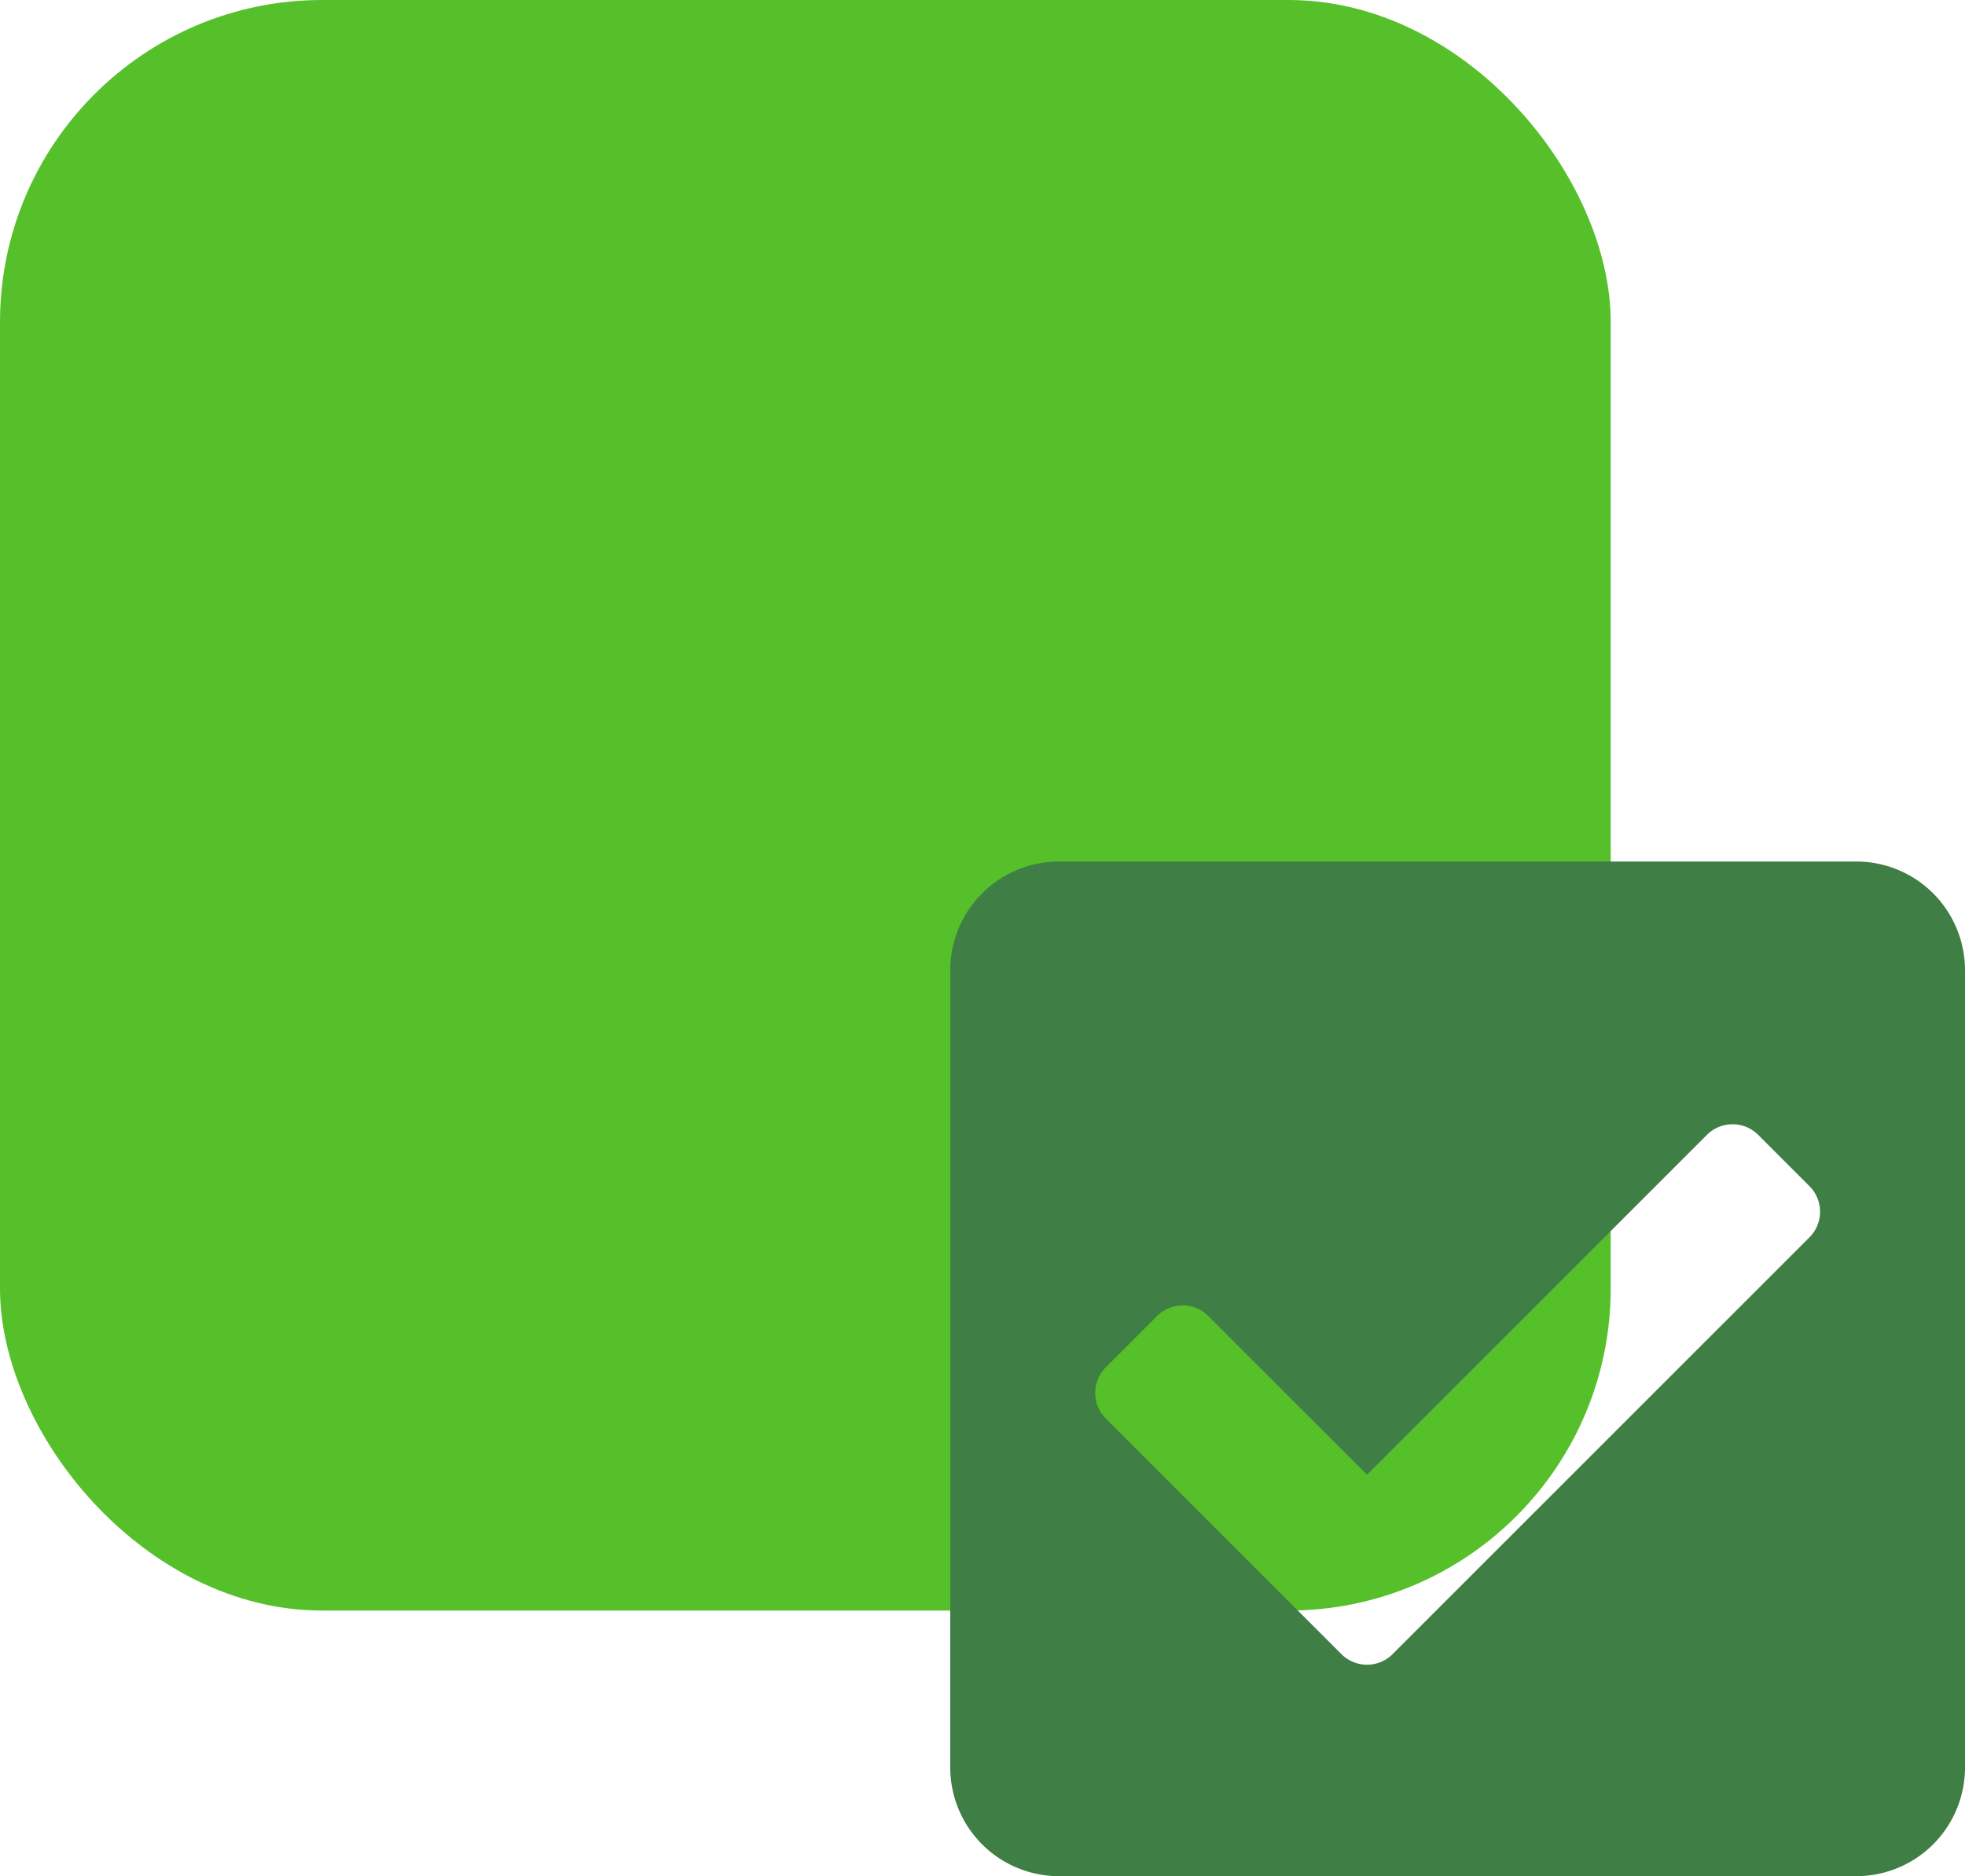
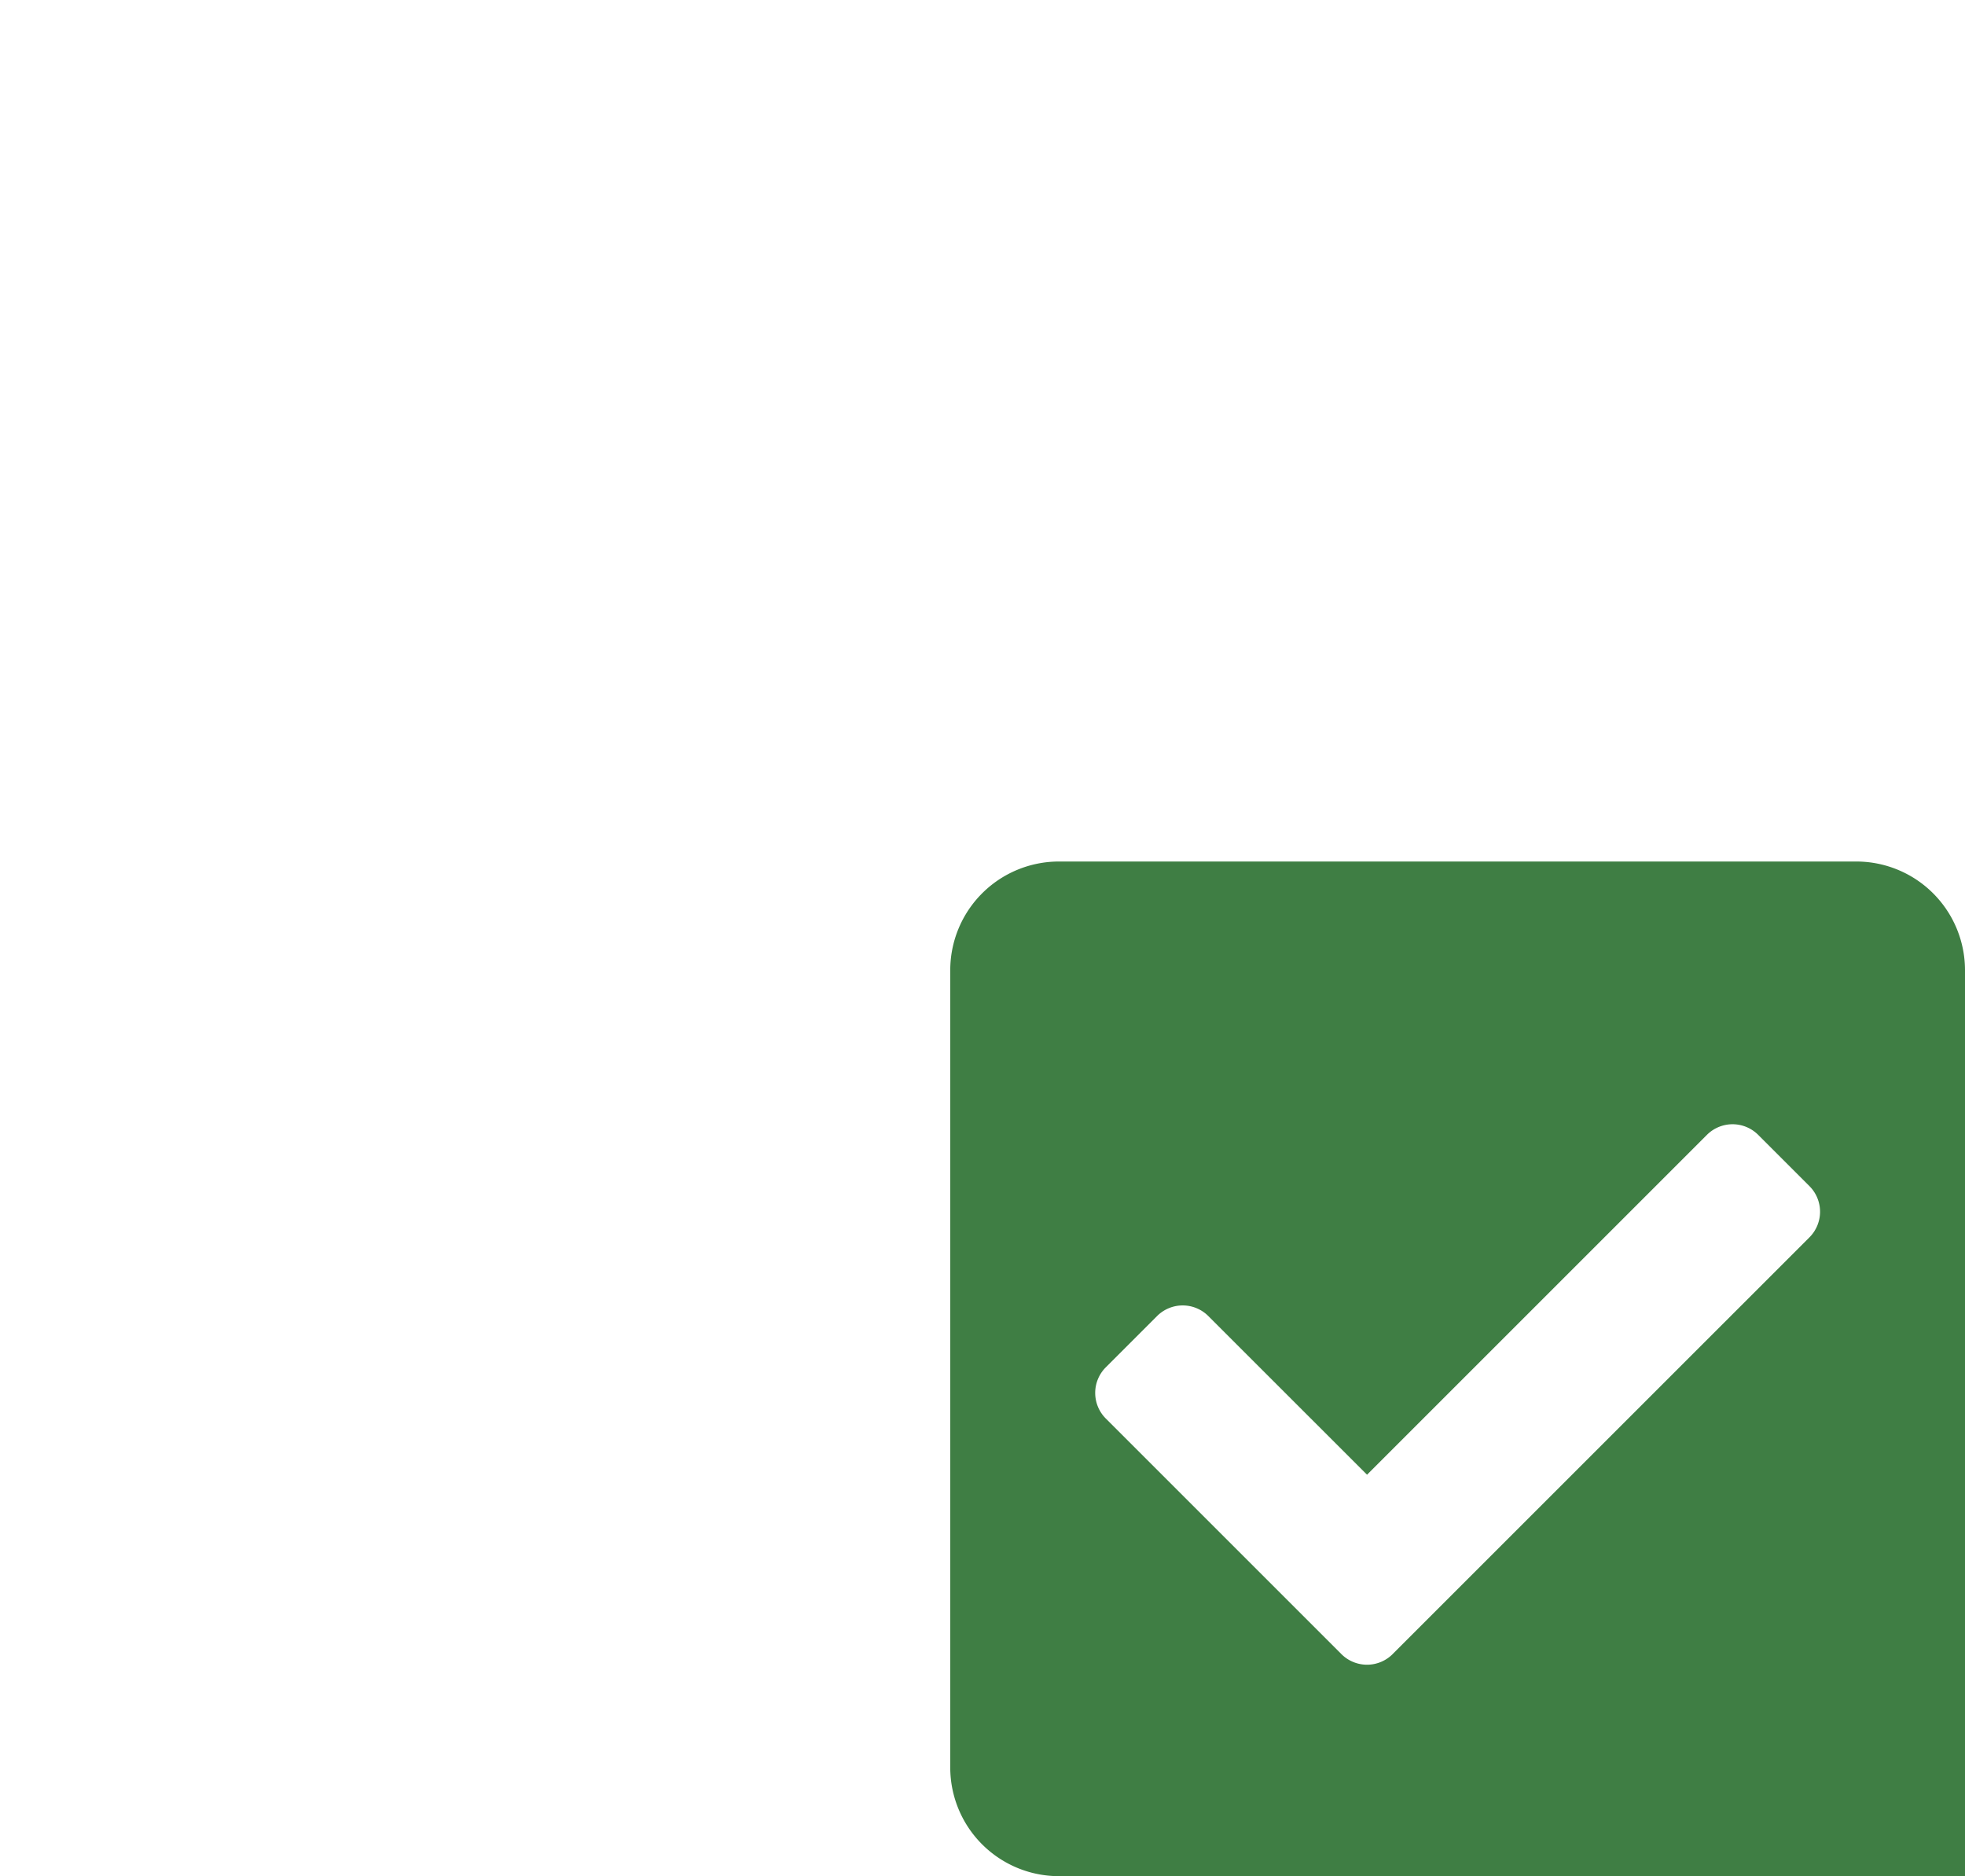
<svg xmlns="http://www.w3.org/2000/svg" width="60.998" height="58.246" viewBox="0 0 60.998 58.246">
  <g id="Group_17438" data-name="Group 17438" transform="translate(-147.412 -3178.75)">
-     <rect id="Rectangle_8791" data-name="Rectangle 8791" width="50" height="50" rx="10" transform="translate(147.412 3178.75)" fill="#56c02b" />
-     <path id="Icon_awesome-check-square" data-name="Icon awesome-check-square" d="M28.125,33.75H3.375A3.375,3.375,0,0,1,0,30.375V5.625A3.375,3.375,0,0,1,3.375,2.25h24.75A3.375,3.375,0,0,1,31.5,5.625v24.75A3.375,3.375,0,0,1,28.125,33.75ZM13.733,26.855,26.671,13.918a1.125,1.125,0,0,0,0-1.591L25.08,10.736a1.125,1.125,0,0,0-1.591,0L12.938,21.287,8.011,16.361a1.125,1.125,0,0,0-1.591,0L4.829,17.952a1.125,1.125,0,0,0,0,1.591l7.313,7.313a1.125,1.125,0,0,0,1.591,0Z" transform="translate(176.91 3203.246)" fill="#3f7e44" />
+     <path id="Icon_awesome-check-square" data-name="Icon awesome-check-square" d="M28.125,33.75H3.375A3.375,3.375,0,0,1,0,30.375V5.625A3.375,3.375,0,0,1,3.375,2.25h24.75A3.375,3.375,0,0,1,31.5,5.625A3.375,3.375,0,0,1,28.125,33.75ZM13.733,26.855,26.671,13.918a1.125,1.125,0,0,0,0-1.591L25.08,10.736a1.125,1.125,0,0,0-1.591,0L12.938,21.287,8.011,16.361a1.125,1.125,0,0,0-1.591,0L4.829,17.952a1.125,1.125,0,0,0,0,1.591l7.313,7.313a1.125,1.125,0,0,0,1.591,0Z" transform="translate(176.91 3203.246)" fill="#3f7e44" />
  </g>
</svg>